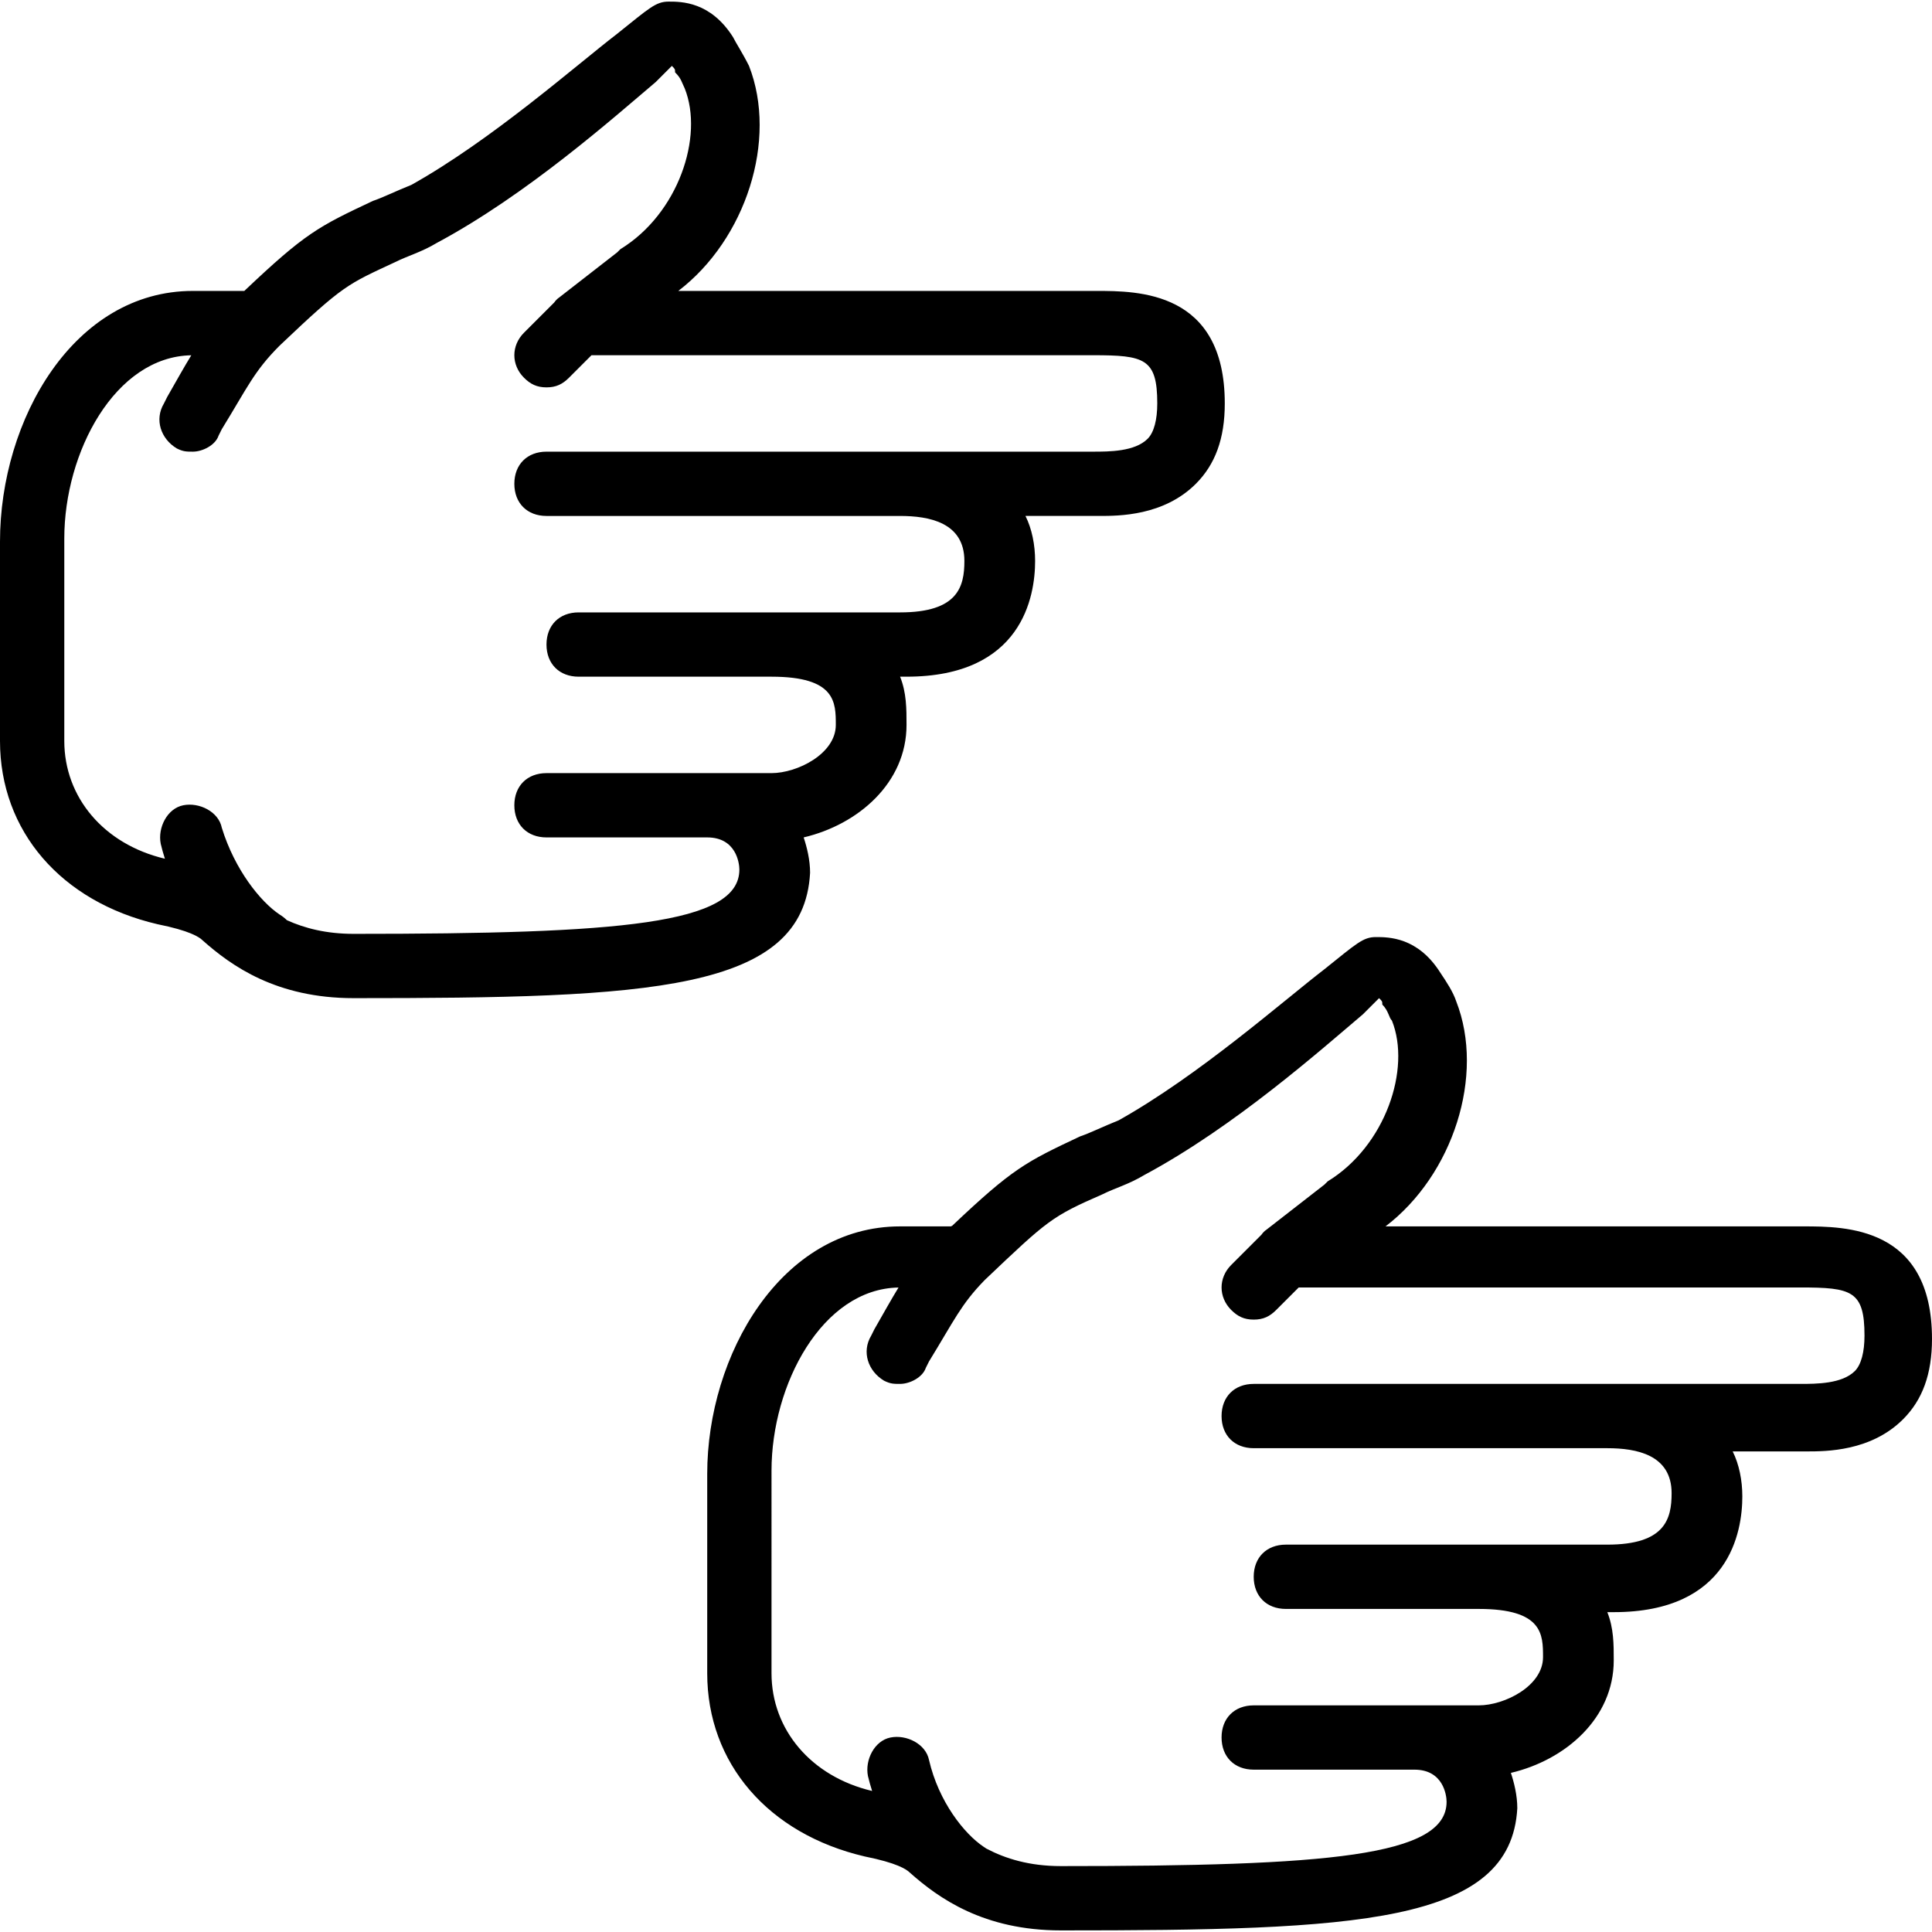
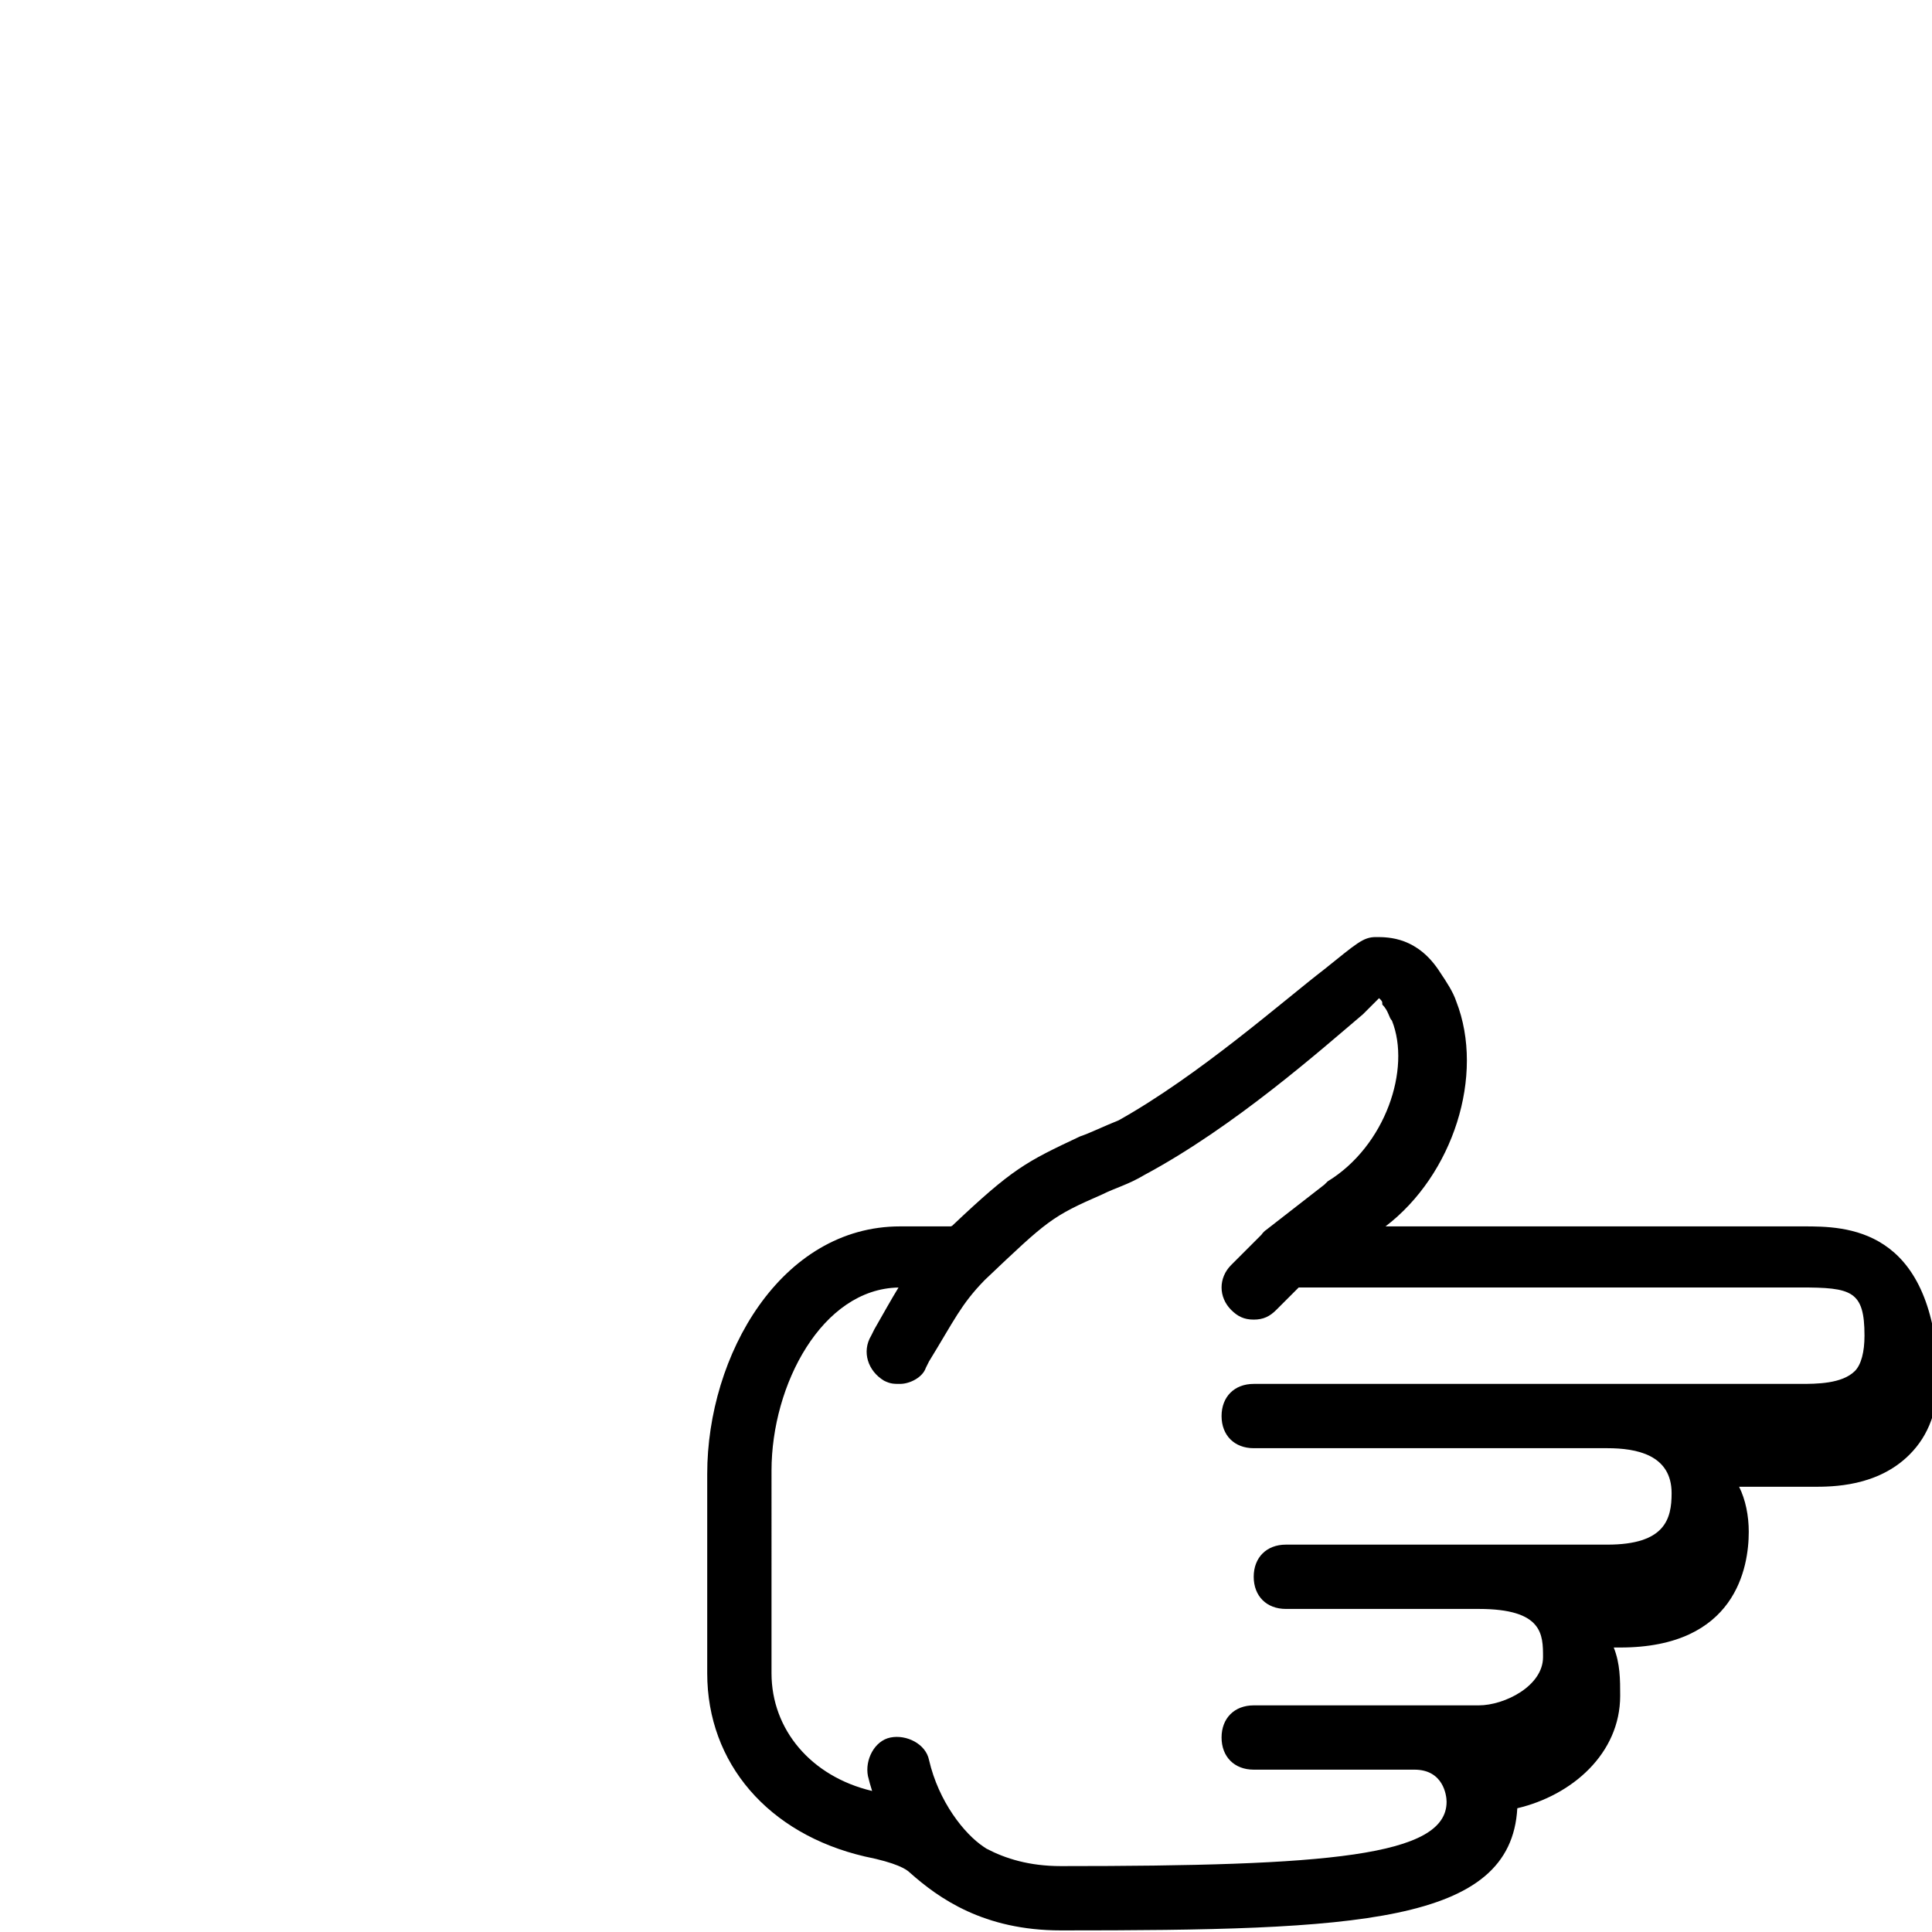
<svg xmlns="http://www.w3.org/2000/svg" version="1.1" id="Layer_1" x="0px" y="0px" viewBox="0 0 512.853 512.853" style="enable-background:new 0 0 512.853 512.853;" xml:space="preserve">
  <g transform="translate(1 1)">
    <g>
      <g>
-         <path d="M214.04,230.68c0-3.413-0.853-6.827-1.707-9.387c14.507-3.413,27.307-14.507,27.307-29.867c0-4.267,0-8.533-1.707-12.8     h1.707c30.72,0,34.133-21.333,34.133-30.72c0-4.267-0.853-8.533-2.56-11.947h19.627c5.12,0,17.067,0,25.6-8.533     c5.12-5.12,7.68-11.947,7.68-21.333c0-29.867-23.04-29.867-34.133-29.867H179.053c17.92-13.653,26.453-40.107,18.773-59.733     c-1.707-3.413-3.413-5.973-4.267-7.68c-5.973-9.387-13.653-9.387-17.067-9.387s-5.12,1.707-13.653,8.533     c-11.093,8.533-33.28,28.16-54.613,40.107c-4.267,1.707-7.68,3.413-10.24,4.267c-14.507,6.827-17.92,8.533-34.133,23.893H50.2     c-31.573,0-51.2,34.133-51.2,66.56v52.907c0,23.893,16.213,42.667,41.813,48.64c8.533,1.707,11.093,3.413,11.947,4.267     c7.68,6.827,19.627,15.36,40.107,15.36C171.373,263.96,212.333,262.253,214.04,230.68z M186.733,204.227h-42.667     c-5.12,0-8.533,3.413-8.533,8.533c0,5.12,3.413,8.533,8.533,8.533h42.667c7.68,0,8.533,6.827,8.533,8.533     c0,14.507-31.573,17.067-102.4,17.067c-7.258,0-13.02-1.495-17.715-3.631c-0.563-0.556-1.198-1.061-1.911-1.489     c-5.12-3.413-11.947-11.947-15.36-23.04c-0.853-4.267-5.973-6.827-10.24-5.973c-4.267,0.853-6.827,5.973-5.973,10.24     c0.314,1.334,0.694,2.646,1.105,3.947c-16.239-3.834-26.705-16.335-26.705-31.254v-53.76c0-22.881,13.469-48.273,33.713-48.624     c-1.896,3.094-3.852,6.608-6.406,11.077l-0.853,1.707c-2.56,4.267-0.853,9.387,3.413,11.947c1.707,0.853,2.56,0.853,4.267,0.853     c2.56,0,5.973-1.707,6.827-4.267l0.853-1.707c6.827-11.093,8.533-15.36,15.36-22.187C90.307,74.52,91.16,74.52,103.96,68.547     c3.413-1.707,6.827-2.56,11.093-5.12c23.893-12.8,46.933-33.28,58.027-42.667c1.707-1.707,3.413-3.413,4.267-4.267     c0.853,0.853,0.853,0.853,0.853,1.707c1.707,1.707,1.707,2.56,2.56,4.267c5.12,12.8-1.707,33.28-17.067,42.667l-0.853,0.853     l-15.36,11.947c-0.533,0.355-0.987,0.826-1.372,1.372l-8.015,8.015c-3.413,3.413-3.413,8.533,0,11.947     c1.707,1.707,3.413,2.56,5.973,2.56s4.267-0.853,5.973-2.56l5.973-5.973h133.12c13.653,0,17.067,0.853,17.067,12.8     c0,4.267-0.853,7.68-2.56,9.387c-3.413,3.413-10.24,3.413-14.507,3.413H203.8h-59.733c-5.12,0-8.533,3.413-8.533,8.533     c0,5.12,3.413,8.533,8.533,8.533H203.8h34.133c7.68,0,17.067,1.707,17.067,11.947c0,6.827-1.707,13.653-17.067,13.653H203.8     h-51.2c-5.12,0-8.533,3.413-8.533,8.533s3.413,8.533,8.533,8.533h51.2c17.067,0,17.067,6.827,17.067,12.8     c0,7.68-10.24,12.8-17.067,12.8H186.733z" />
-         <path d="M477.72,324.547H366.787c17.92-13.653,26.453-40.107,18.773-59.733c-0.853-2.56-2.56-5.12-4.267-7.68     c-5.973-9.387-13.653-9.387-17.067-9.387s-5.12,1.707-13.653,8.533c-11.093,8.533-33.28,28.16-54.613,40.107     c-4.267,1.707-7.68,3.413-10.24,4.267c-14.451,6.8-17.898,8.524-33.95,23.72c-0.122,0.053-0.241,0.114-0.361,0.173h-13.476     c-31.573,0-51.2,34.133-51.2,65.707v52.907c0,23.893,16.213,42.667,41.813,48.64c8.533,1.707,11.093,3.413,11.947,4.267     c7.68,6.827,19.627,15.36,40.107,15.36c78.507,0,119.467-1.707,121.173-32.427c0-3.413-0.853-6.827-1.707-9.387     c14.507-3.413,27.307-14.507,27.307-29.867c0-4.267,0-8.533-1.707-12.8h1.707c30.72,0,34.133-21.333,34.133-30.72     c0-4.267-0.853-8.533-2.56-11.947h19.627c5.12,0,17.067,0,25.6-8.533c5.12-5.12,7.68-11.947,7.68-21.333     C511.853,324.547,488.813,324.547,477.72,324.547z M491.373,362.947c-3.413,3.413-10.24,3.413-14.507,3.413h-85.333H331.8     c-5.12,0-8.533,3.413-8.533,8.533s3.413,8.533,8.533,8.533h59.733h34.133c7.68,0,17.067,1.707,17.067,11.947     c0,6.827-1.707,13.653-17.067,13.653h-34.133h-51.2c-5.12,0-8.533,3.413-8.533,8.533s3.413,8.533,8.533,8.533h51.2     c17.067,0,17.067,6.827,17.067,12.8c0,7.68-10.24,12.8-17.067,12.8h-17.067H331.8c-5.12,0-8.533,3.413-8.533,8.533     c0,5.12,3.413,8.533,8.533,8.533h42.667c7.68,0,8.533,6.827,8.533,8.533c0,14.507-31.573,17.067-102.4,17.067     c-8.34,0-14.699-1.978-19.739-4.63c-0.238-0.172-0.484-0.336-0.741-0.49c-5.12-3.413-11.947-11.947-14.507-23.04     c-0.853-4.267-5.973-6.827-10.24-5.973s-6.827,5.973-5.973,10.24c0.314,1.334,0.694,2.646,1.105,3.947     c-16.239-3.834-26.705-16.335-26.705-31.254V389.4c0-22.881,13.469-48.273,33.713-48.624c-1.896,3.095-3.852,6.608-6.406,11.077     l-0.853,1.707c-2.56,4.267-0.853,9.387,3.413,11.947c1.707,0.853,2.56,0.853,4.267,0.853c2.56,0,5.973-1.707,6.827-4.267     l0.853-1.707c6.627-10.768,8.443-15.111,14.787-21.6c16.789-15.95,17.716-16.834,31.293-22.773     c3.413-1.707,6.827-2.56,11.093-5.12c23.893-12.8,46.933-33.28,58.027-42.667c1.707-1.707,3.413-3.413,4.267-4.267     c0.853,0.853,0.853,0.853,0.853,1.707c1.707,1.707,1.707,3.413,2.56,4.267c5.12,12.8-1.707,33.28-17.067,42.667l-0.853,0.853     l-15.36,11.947c-0.533,0.355-0.987,0.826-1.372,1.372l-8.015,8.015c-3.413,3.413-3.413,8.533,0,11.947     c1.707,1.707,3.413,2.56,5.973,2.56c2.56,0,4.267-0.853,5.973-2.56l5.973-5.973h133.12c13.653,0,17.067,0.853,17.067,12.8     C493.933,357.827,493.08,361.24,491.373,362.947z" />
+         <path d="M477.72,324.547H366.787c17.92-13.653,26.453-40.107,18.773-59.733c-0.853-2.56-2.56-5.12-4.267-7.68     c-5.973-9.387-13.653-9.387-17.067-9.387s-5.12,1.707-13.653,8.533c-11.093,8.533-33.28,28.16-54.613,40.107     c-4.267,1.707-7.68,3.413-10.24,4.267c-14.451,6.8-17.898,8.524-33.95,23.72c-0.122,0.053-0.241,0.114-0.361,0.173h-13.476     c-31.573,0-51.2,34.133-51.2,65.707v52.907c0,23.893,16.213,42.667,41.813,48.64c8.533,1.707,11.093,3.413,11.947,4.267     c7.68,6.827,19.627,15.36,40.107,15.36c78.507,0,119.467-1.707,121.173-32.427c14.507-3.413,27.307-14.507,27.307-29.867c0-4.267,0-8.533-1.707-12.8h1.707c30.72,0,34.133-21.333,34.133-30.72     c0-4.267-0.853-8.533-2.56-11.947h19.627c5.12,0,17.067,0,25.6-8.533c5.12-5.12,7.68-11.947,7.68-21.333     C511.853,324.547,488.813,324.547,477.72,324.547z M491.373,362.947c-3.413,3.413-10.24,3.413-14.507,3.413h-85.333H331.8     c-5.12,0-8.533,3.413-8.533,8.533s3.413,8.533,8.533,8.533h59.733h34.133c7.68,0,17.067,1.707,17.067,11.947     c0,6.827-1.707,13.653-17.067,13.653h-34.133h-51.2c-5.12,0-8.533,3.413-8.533,8.533s3.413,8.533,8.533,8.533h51.2     c17.067,0,17.067,6.827,17.067,12.8c0,7.68-10.24,12.8-17.067,12.8h-17.067H331.8c-5.12,0-8.533,3.413-8.533,8.533     c0,5.12,3.413,8.533,8.533,8.533h42.667c7.68,0,8.533,6.827,8.533,8.533c0,14.507-31.573,17.067-102.4,17.067     c-8.34,0-14.699-1.978-19.739-4.63c-0.238-0.172-0.484-0.336-0.741-0.49c-5.12-3.413-11.947-11.947-14.507-23.04     c-0.853-4.267-5.973-6.827-10.24-5.973s-6.827,5.973-5.973,10.24c0.314,1.334,0.694,2.646,1.105,3.947     c-16.239-3.834-26.705-16.335-26.705-31.254V389.4c0-22.881,13.469-48.273,33.713-48.624c-1.896,3.095-3.852,6.608-6.406,11.077     l-0.853,1.707c-2.56,4.267-0.853,9.387,3.413,11.947c1.707,0.853,2.56,0.853,4.267,0.853c2.56,0,5.973-1.707,6.827-4.267     l0.853-1.707c6.627-10.768,8.443-15.111,14.787-21.6c16.789-15.95,17.716-16.834,31.293-22.773     c3.413-1.707,6.827-2.56,11.093-5.12c23.893-12.8,46.933-33.28,58.027-42.667c1.707-1.707,3.413-3.413,4.267-4.267     c0.853,0.853,0.853,0.853,0.853,1.707c1.707,1.707,1.707,3.413,2.56,4.267c5.12,12.8-1.707,33.28-17.067,42.667l-0.853,0.853     l-15.36,11.947c-0.533,0.355-0.987,0.826-1.372,1.372l-8.015,8.015c-3.413,3.413-3.413,8.533,0,11.947     c1.707,1.707,3.413,2.56,5.973,2.56c2.56,0,4.267-0.853,5.973-2.56l5.973-5.973h133.12c13.653,0,17.067,0.853,17.067,12.8     C493.933,357.827,493.08,361.24,491.373,362.947z" />
      </g>
    </g>
  </g>
  <g>
</g>
  <g>
</g>
  <g>
</g>
  <g>
</g>
  <g>
</g>
  <g>
</g>
  <g>
</g>
  <g>
</g>
  <g>
</g>
  <g>
</g>
  <g>
</g>
  <g>
</g>
  <g>
</g>
  <g>
</g>
  <g>
</g>
</svg>